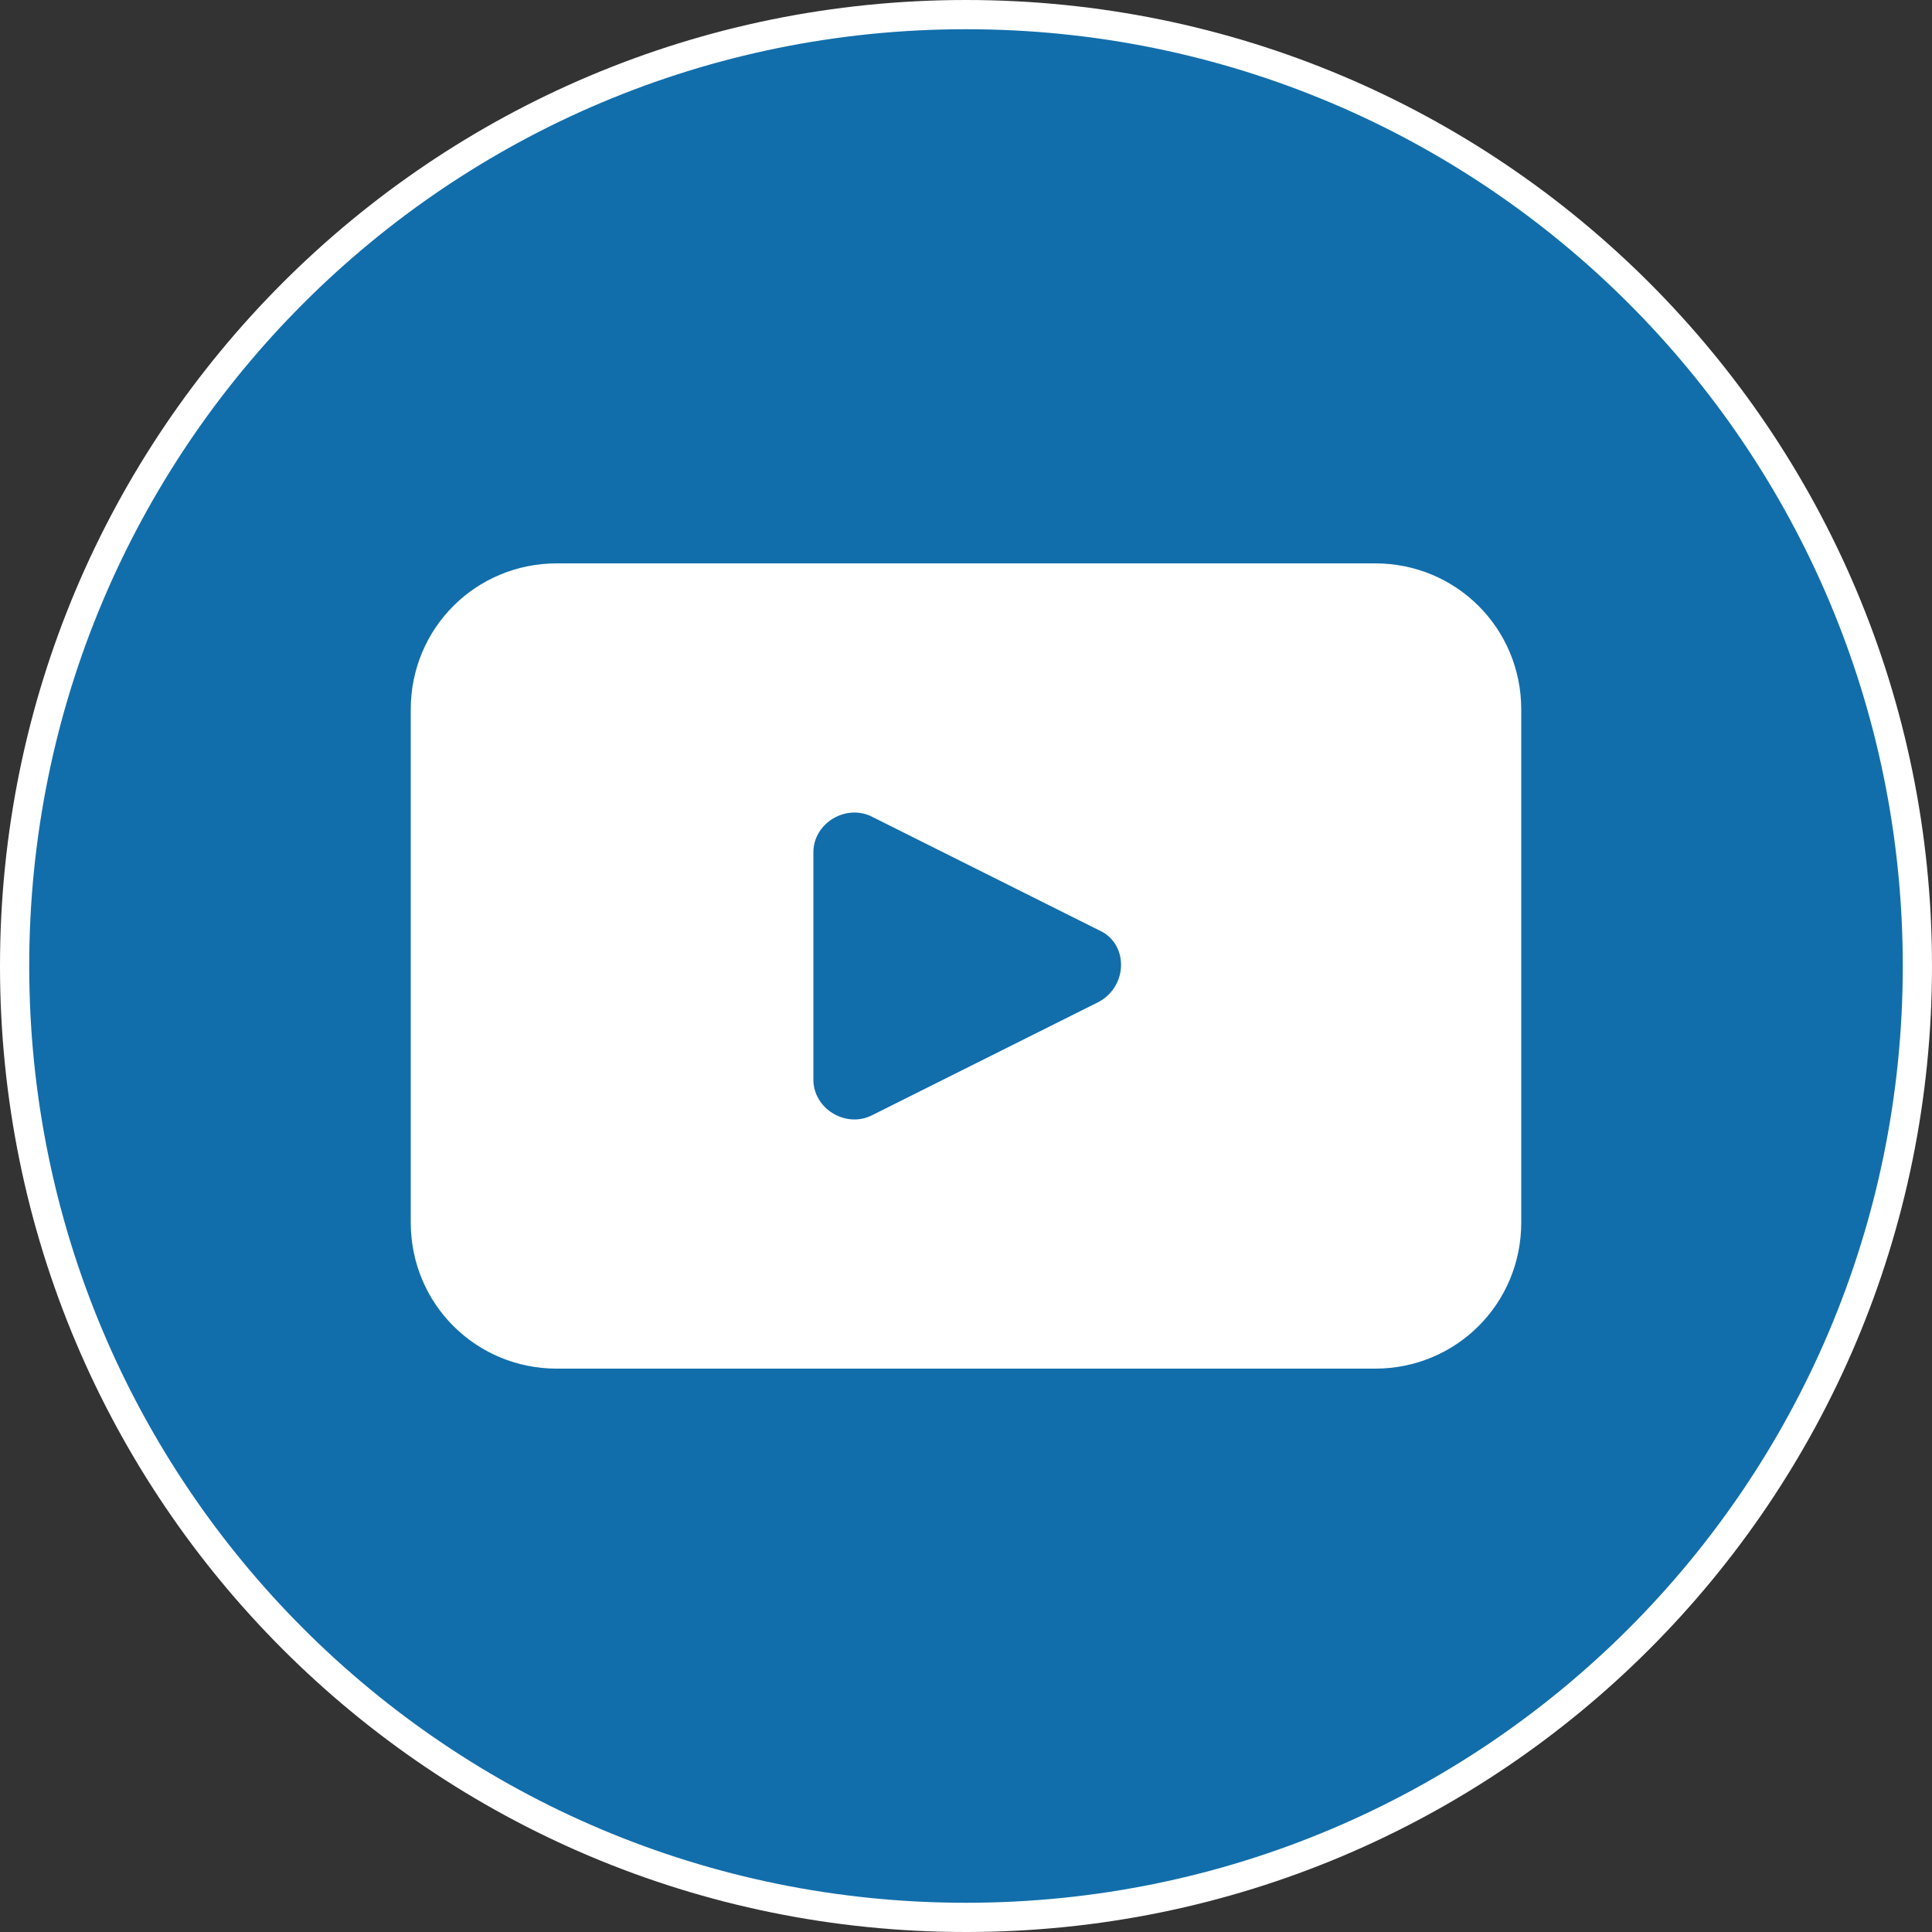
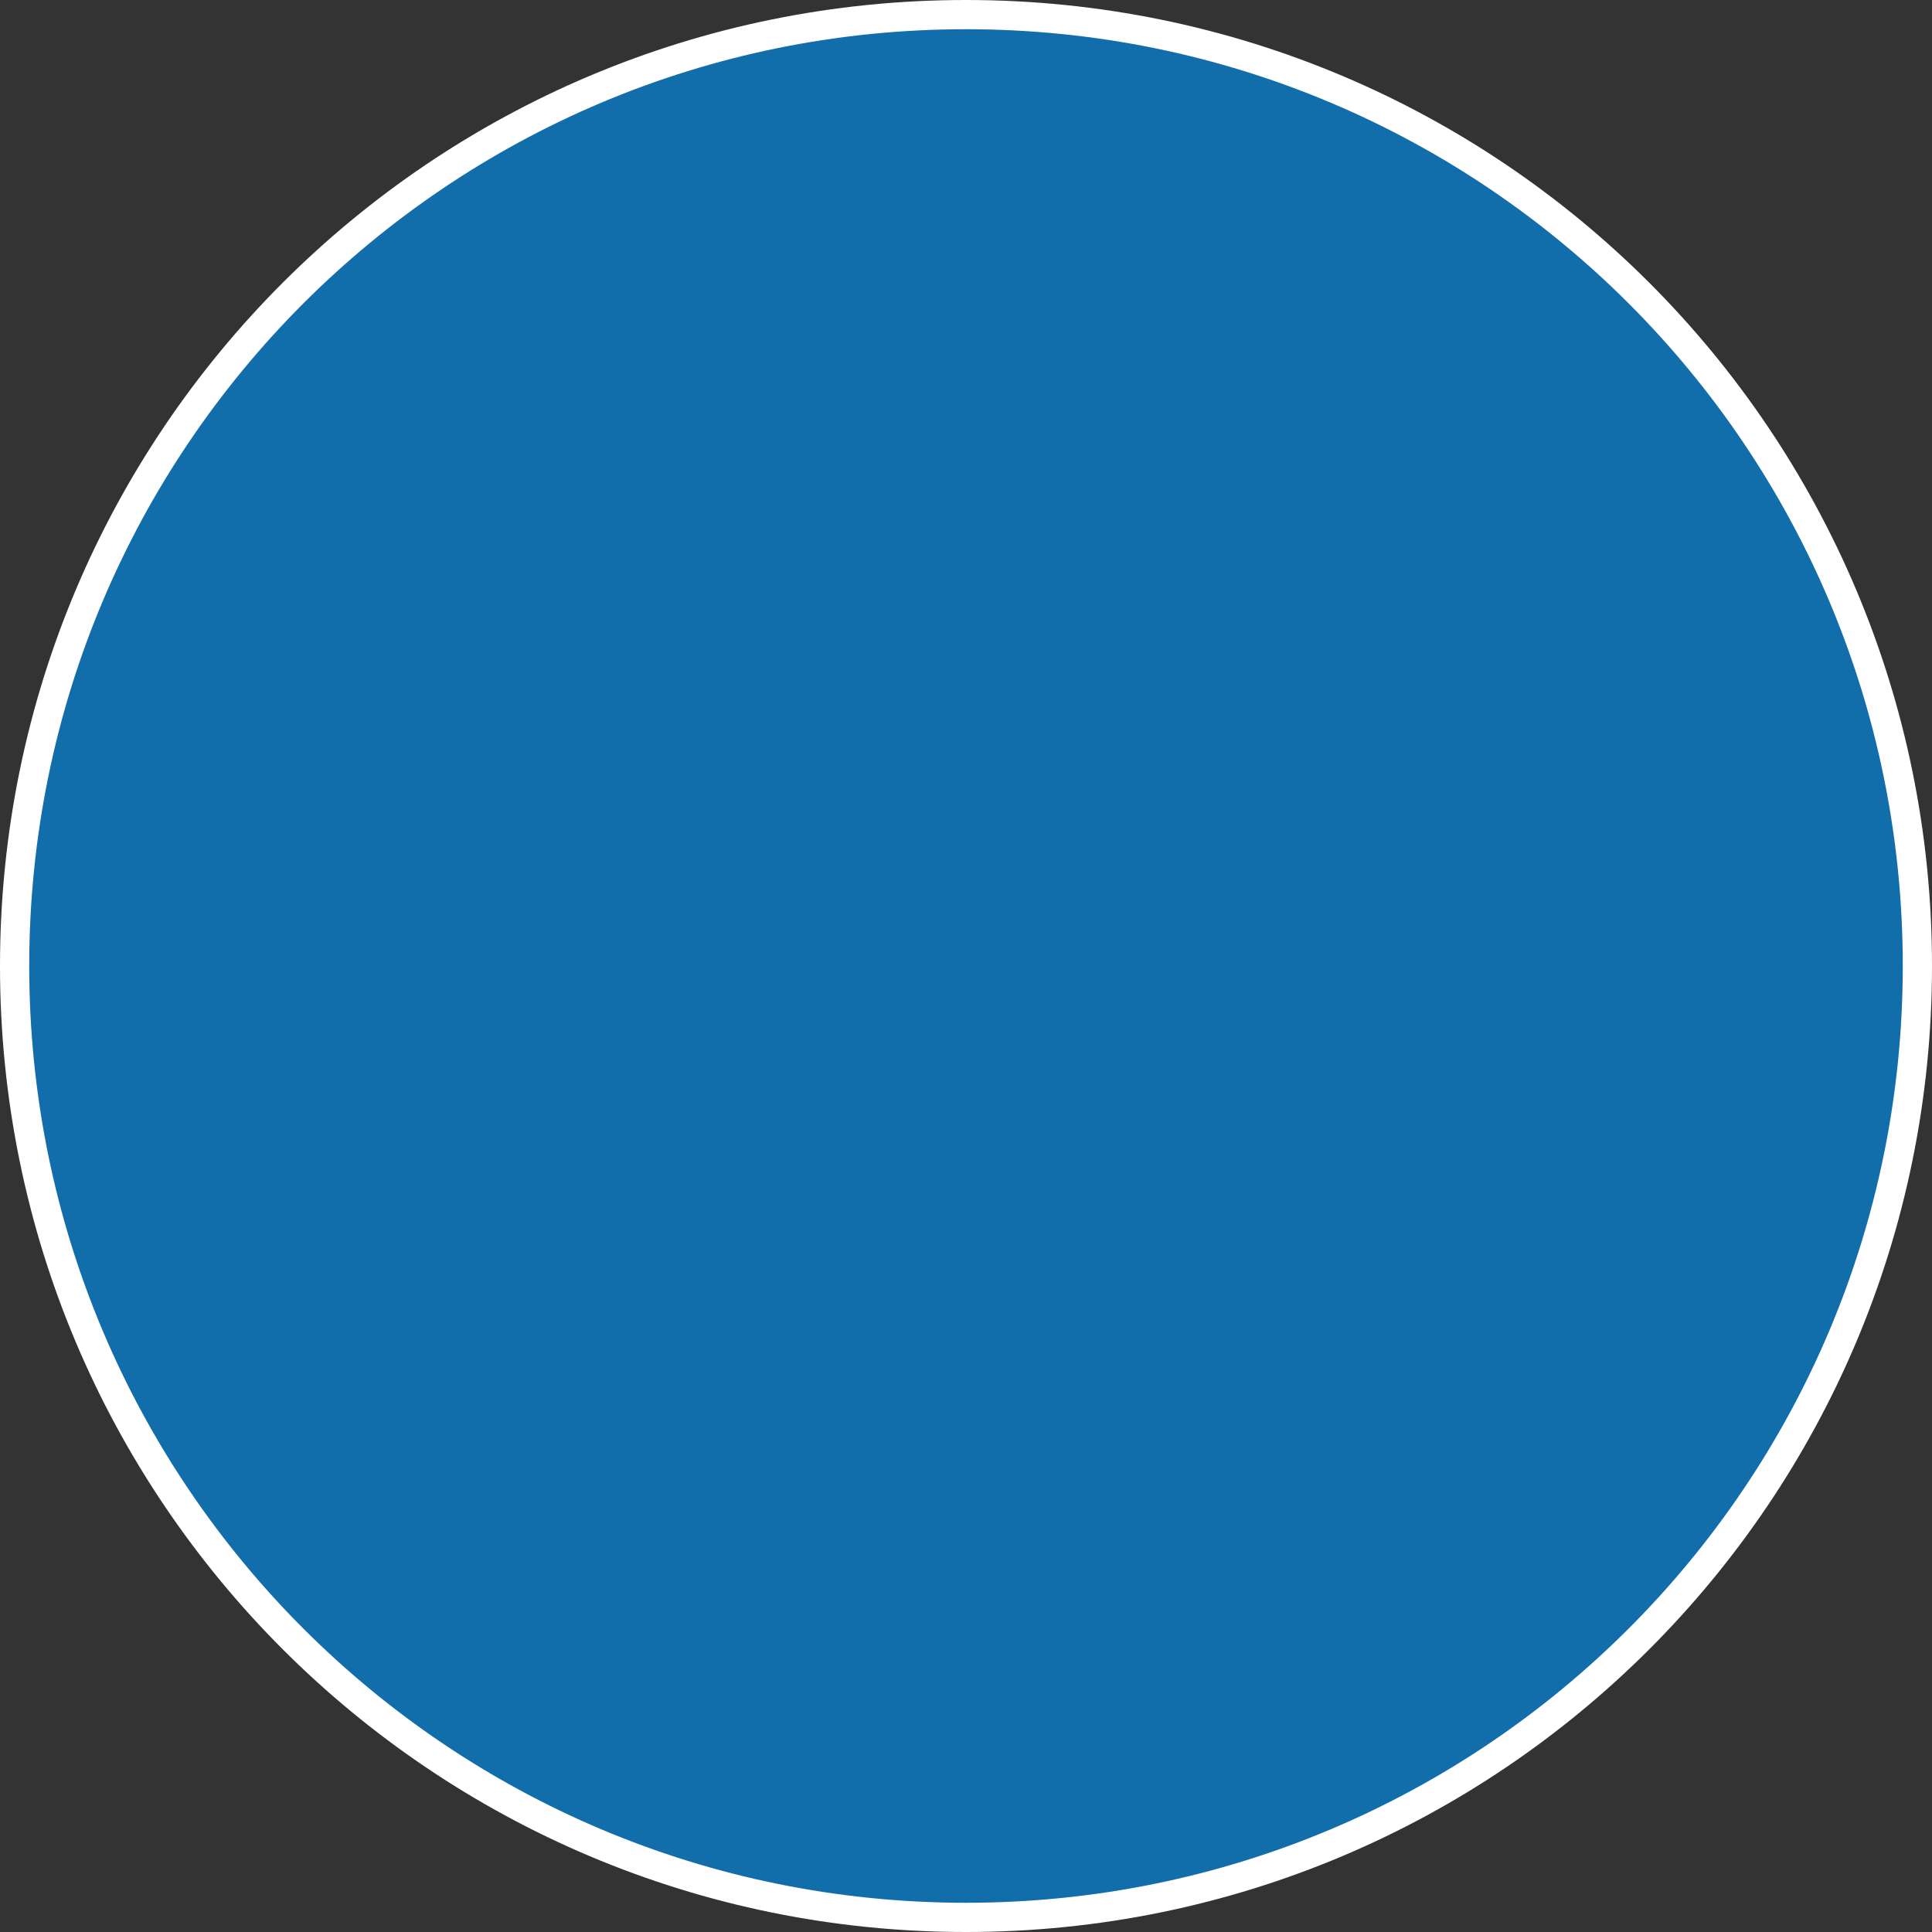
<svg xmlns="http://www.w3.org/2000/svg" id="Layer_2" viewBox="0 0 59.5 59.5">
  <rect x="0" y="0" width="59.5" height="59.5" fill="#333333" stroke="none" />
  <defs>
    <style>.cls-1{fill:#fff;}.cls-2{fill:#126eab;stroke:#fff;stroke-miterlimit:10;stroke-width:.9px;}</style>
  </defs>
  <g id="Layer_1-2">
    <path class="cls-2" d="M59.05,29.75c0,16.2-13.1,29.3-29.3,29.3h0C13.55,59.05.45,45.95.45,29.75H.45C.45,13.55,13.55.45,29.75.45h0c16.2,0,29.3,13.1,29.3,29.3h0Z" />
-     <path class="cls-1" d="M42.35,17.35h-25.2c-2.5,0-4.5,2-4.5,4.5v15.8c0,2.5,2,4.5,4.5,4.5h25.2c2.5,0,4.5-2,4.5-4.5v-15.8c0-2.5-2-4.5-4.5-4.5ZM33.85,30.85l-7,3.5c-.8.4-1.8-.2-1.8-1.1v-7c0-.9,1-1.5,1.8-1.1l7,3.5c.9.4.9,1.7,0,2.2Z" />
  </g>
</svg>